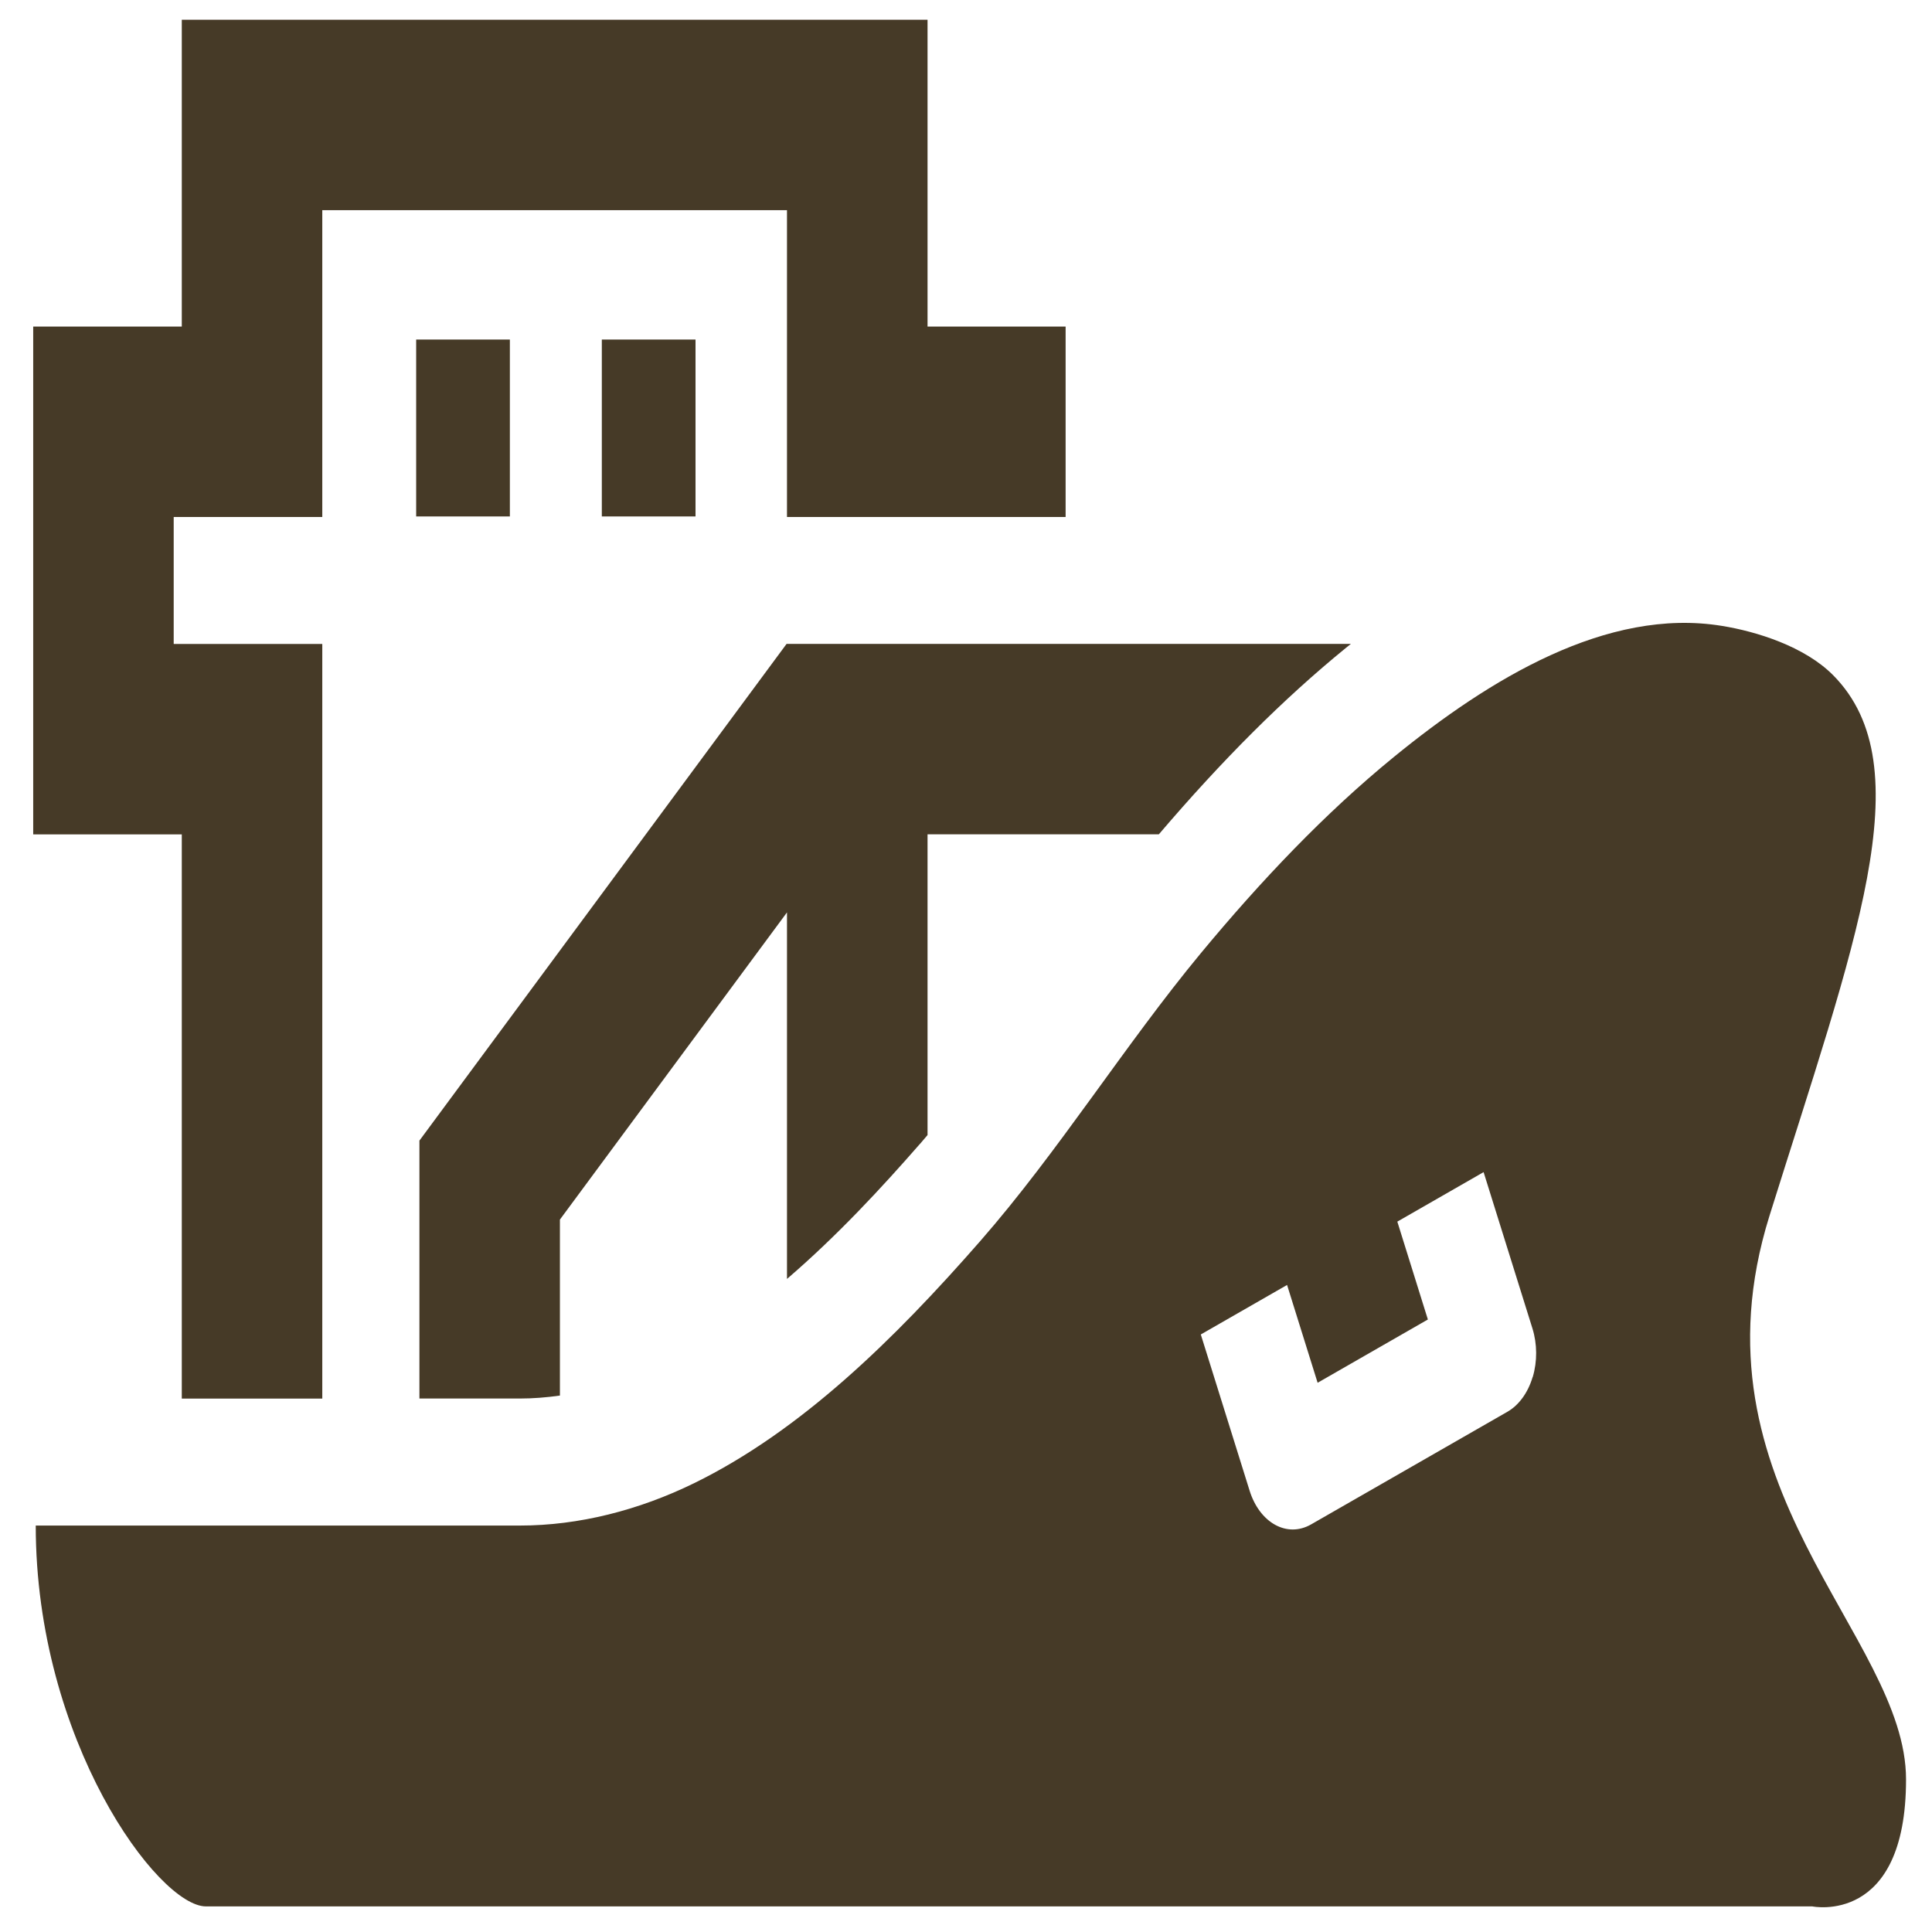
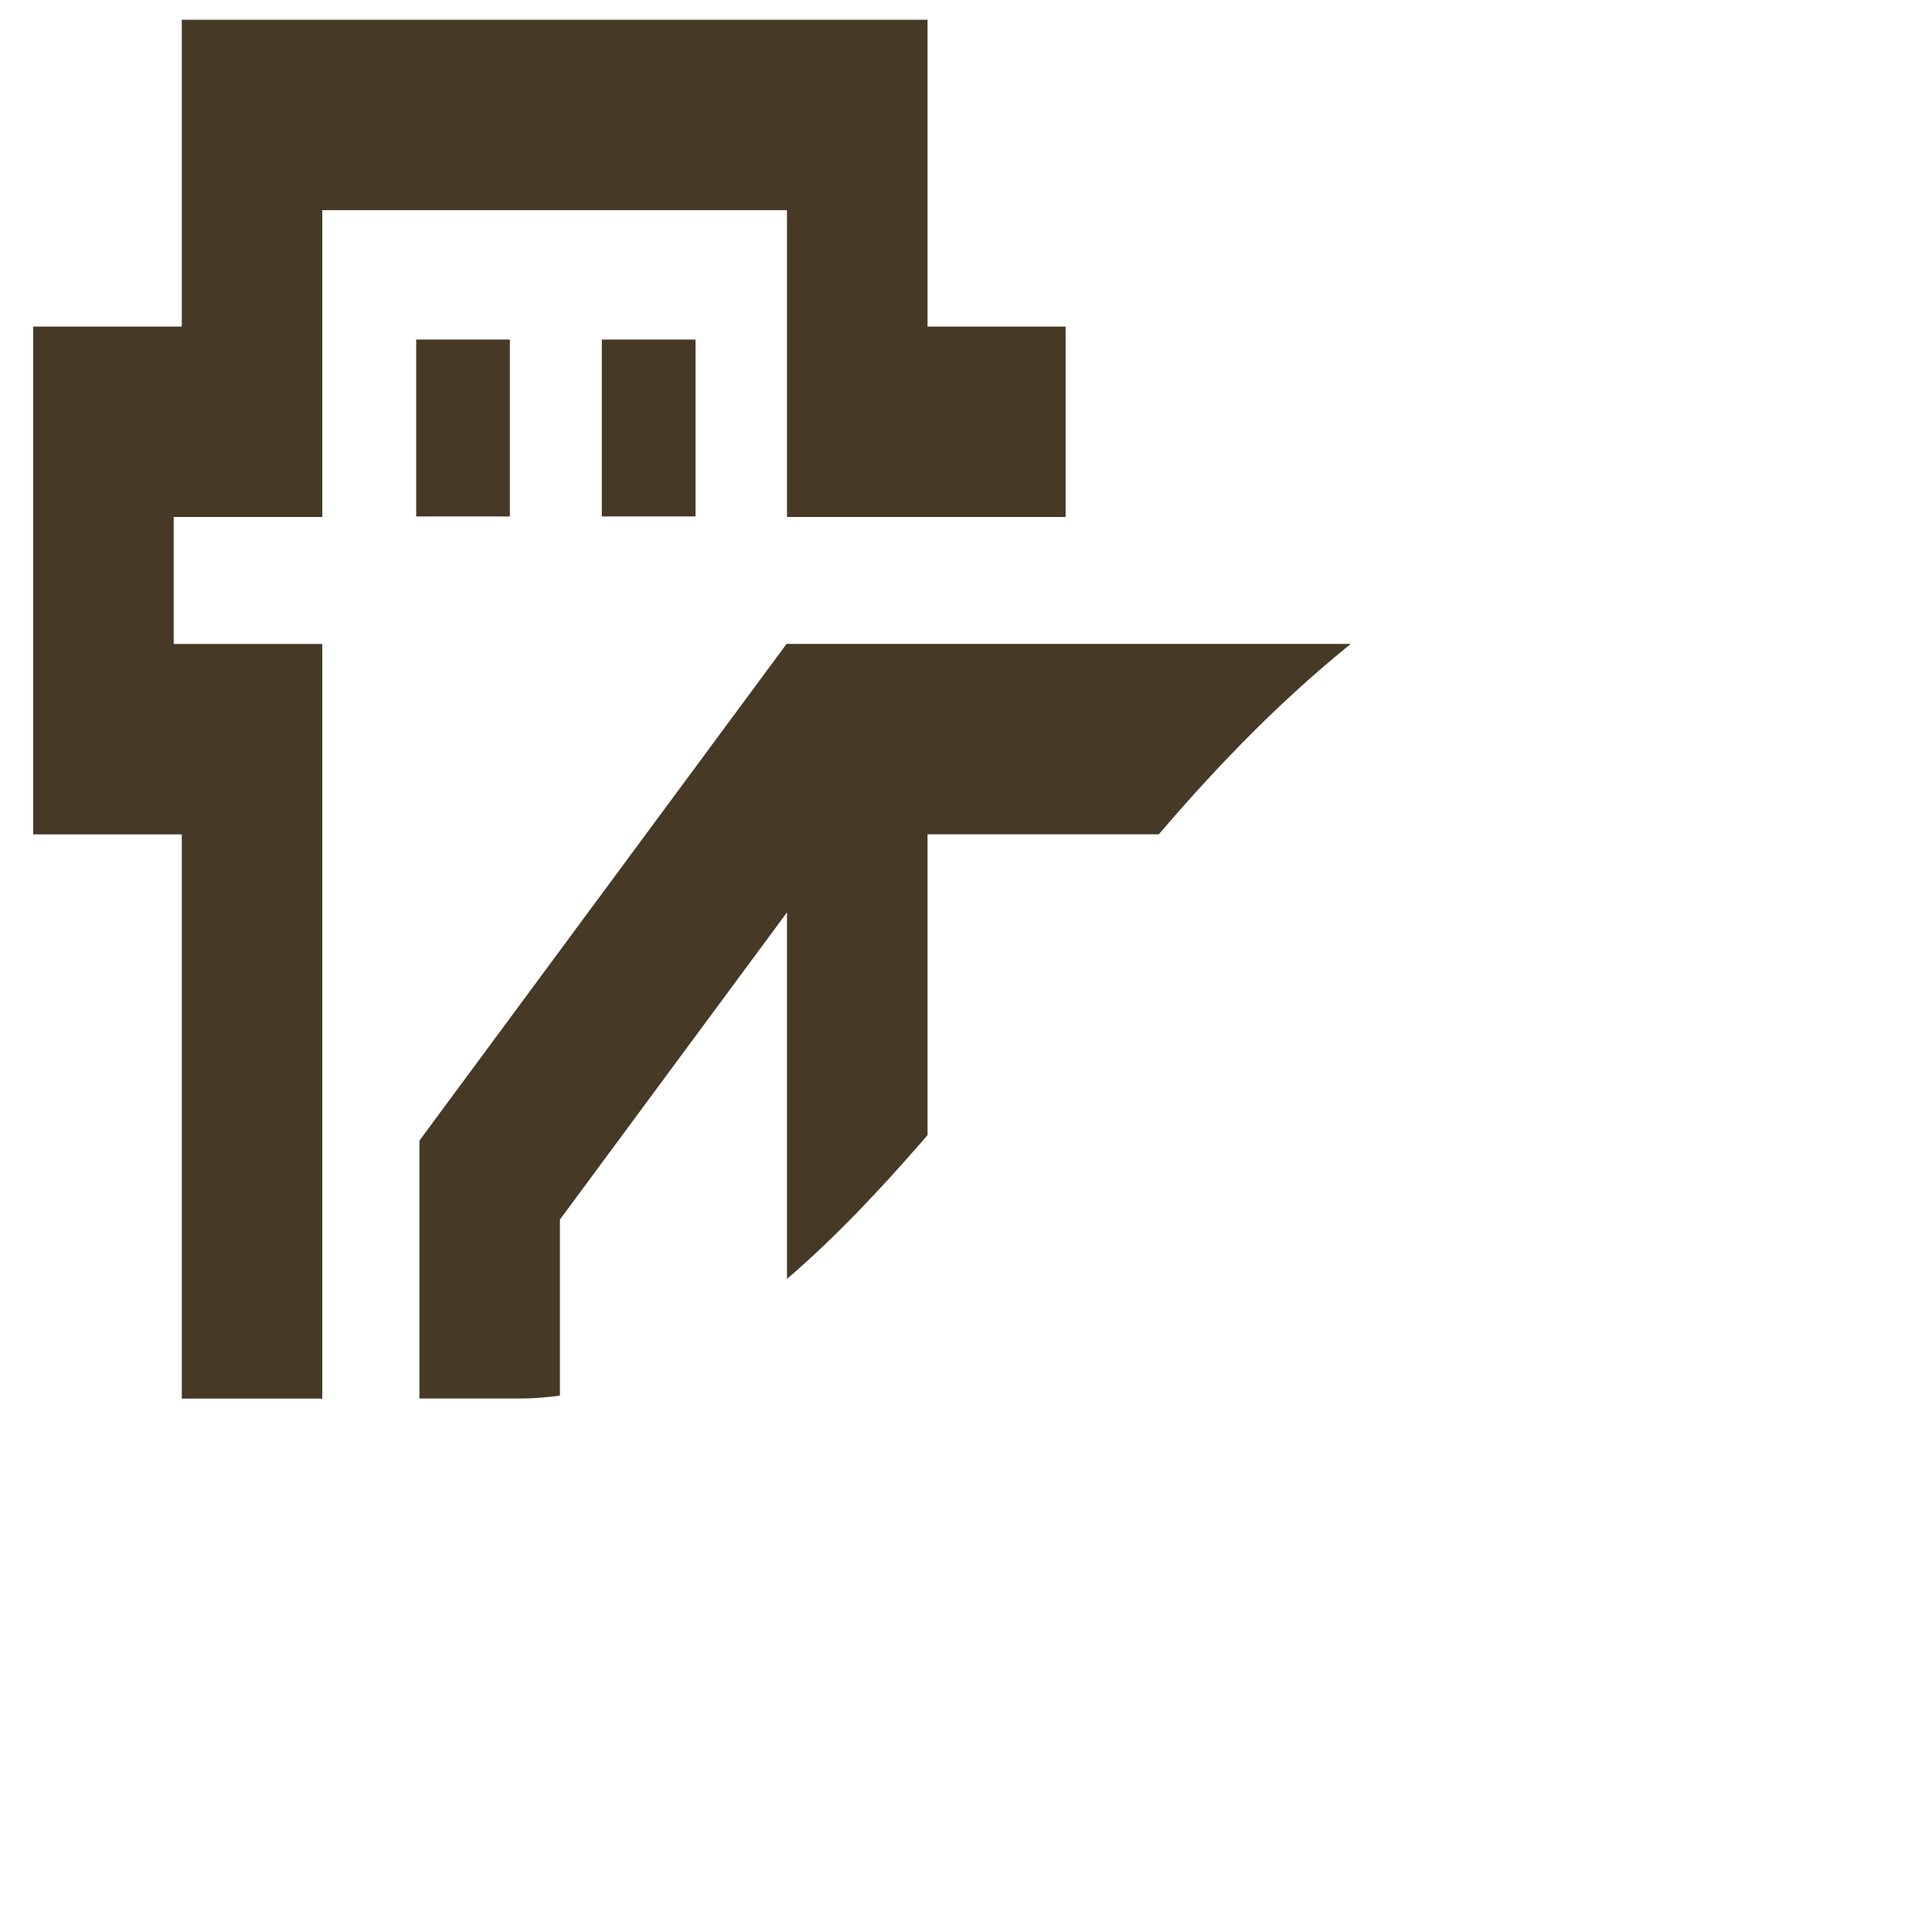
<svg xmlns="http://www.w3.org/2000/svg" xmlns:ns1="http://www.inkscape.org/namespaces/inkscape" xmlns:ns2="http://sodipodi.sourceforge.net/DTD/sodipodi-0.dtd" width="32px" height="32px" id="svg3038" version="1.1" ns1:version="0.48.5 r10040" ns2:docname="New document 1">
  <defs id="defs3040" />
  <ns2:namedview id="base" pagecolor="#ffffff" bordercolor="#666666" borderopacity="1.0" ns1:pageopacity="0.0" ns1:pageshadow="2" ns1:zoom="13.53" ns1:cx="16" ns1:cy="16" ns1:current-layer="layer1" showgrid="true" ns1:grid-bbox="true" ns1:document-units="px" ns1:window-width="1042" ns1:window-height="718" ns1:window-x="2172" ns1:window-y="246" ns1:window-maximized="0" />
  <g id="layer1" ns1:label="Layer 1" ns1:groupmode="layer">
    <path id="path3035" style="fill:#463a27;fill-opacity:1;fill-rule:nonzero;stroke:none" d="m 15.236,18.949 c 0.043,-0.049 0.085,-0.099 0.127,-0.149 l 0,-4.981 3.831,0 c 1.053,-1.234 2.068,-2.247 3.09,-3.081 0.031,-0.025 0.061,-0.048 0.091,-0.073 l -9.347,0 -6.081,8.227 0,4.272 1.665,0 c 0.218,0 0.44,-0.018 0.662,-0.049 l 0,-2.915 3.761,-5.088 0,6.071 c 0.833,-0.715 1.577,-1.521 2.2,-2.234" ns1:connector-curvature="0" />
    <path id="path3037" style="fill:#463a27;fill-opacity:1;fill-rule:nonzero;stroke:none" d="m 3.011,23.165 2.327,0 0,-12.499 -2.461,0 0,-2.103 2.461,0 0,-5.082 7.697,0 0,5.082 4.615,0 0,-3.154 -2.287,0 0,-5.082 -12.352,0 0,5.082 -2.461,0 0,8.411 2.461,0 0,9.345" ns1:connector-curvature="0" />
    <path id="path3039" style="fill:#463a27;fill-opacity:1;fill-rule:nonzero;stroke:none" d="m 6.893,8.554 1.552,0 0,-2.93 -1.552,0 0,2.93 z" ns1:connector-curvature="0" />
    <path id="path3041" style="fill:#463a27;fill-opacity:1;fill-rule:nonzero;stroke:none" d="m 9.968,8.554 1.552,0 0,-2.93 -1.552,0 0,2.93 z" ns1:connector-curvature="0" />
-     <path id="path3043" style="fill:#463a27;fill-opacity:1;fill-rule:nonzero;stroke:none" d="m 29.308,20.138 c 1.405,-4.494 2.552,-7.439 1.057,-8.952 -0.474,-0.48 -1.275,-0.728 -1.849,-0.82 -1.9,-0.308 -3.847,0.88 -5.432,2.174 -1.141,0.932 -2.198,2.046 -3.192,3.245 -1.264,1.526 -2.361,3.29 -3.656,4.771 -1.426,1.631 -2.973,3.146 -4.741,4.011 -0.914,0.447 -1.908,0.701 -2.883,0.701 0,0 -8.02,0 -8.02,0 0,3.563 2.029,6.308 2.819,6.308 0.79,0 26.607,0 26.607,0 -1.39e-4,0 1.552,0.321 1.552,-2.103 0,-2.395 -3.667,-4.84 -2.262,-9.335 z m -3.923,2.671 c -0.077,0.258 -0.227,0.465 -0.417,0.574 l -3.254,1.867 c -0.097,0.055 -0.2,0.083 -0.302,0.083 -0.099,0 -0.198,-0.026 -0.291,-0.077 -0.191,-0.105 -0.343,-0.308 -0.423,-0.564 l -0.809,-2.589 1.429,-0.82 0.506,1.62 1.826,-1.048 -0.506,-1.621 1.429,-0.82 0.809,2.589 c 0.08,0.257 0.082,0.546 0.005,0.805" ns1:connector-curvature="0" />
  </g>
</svg>